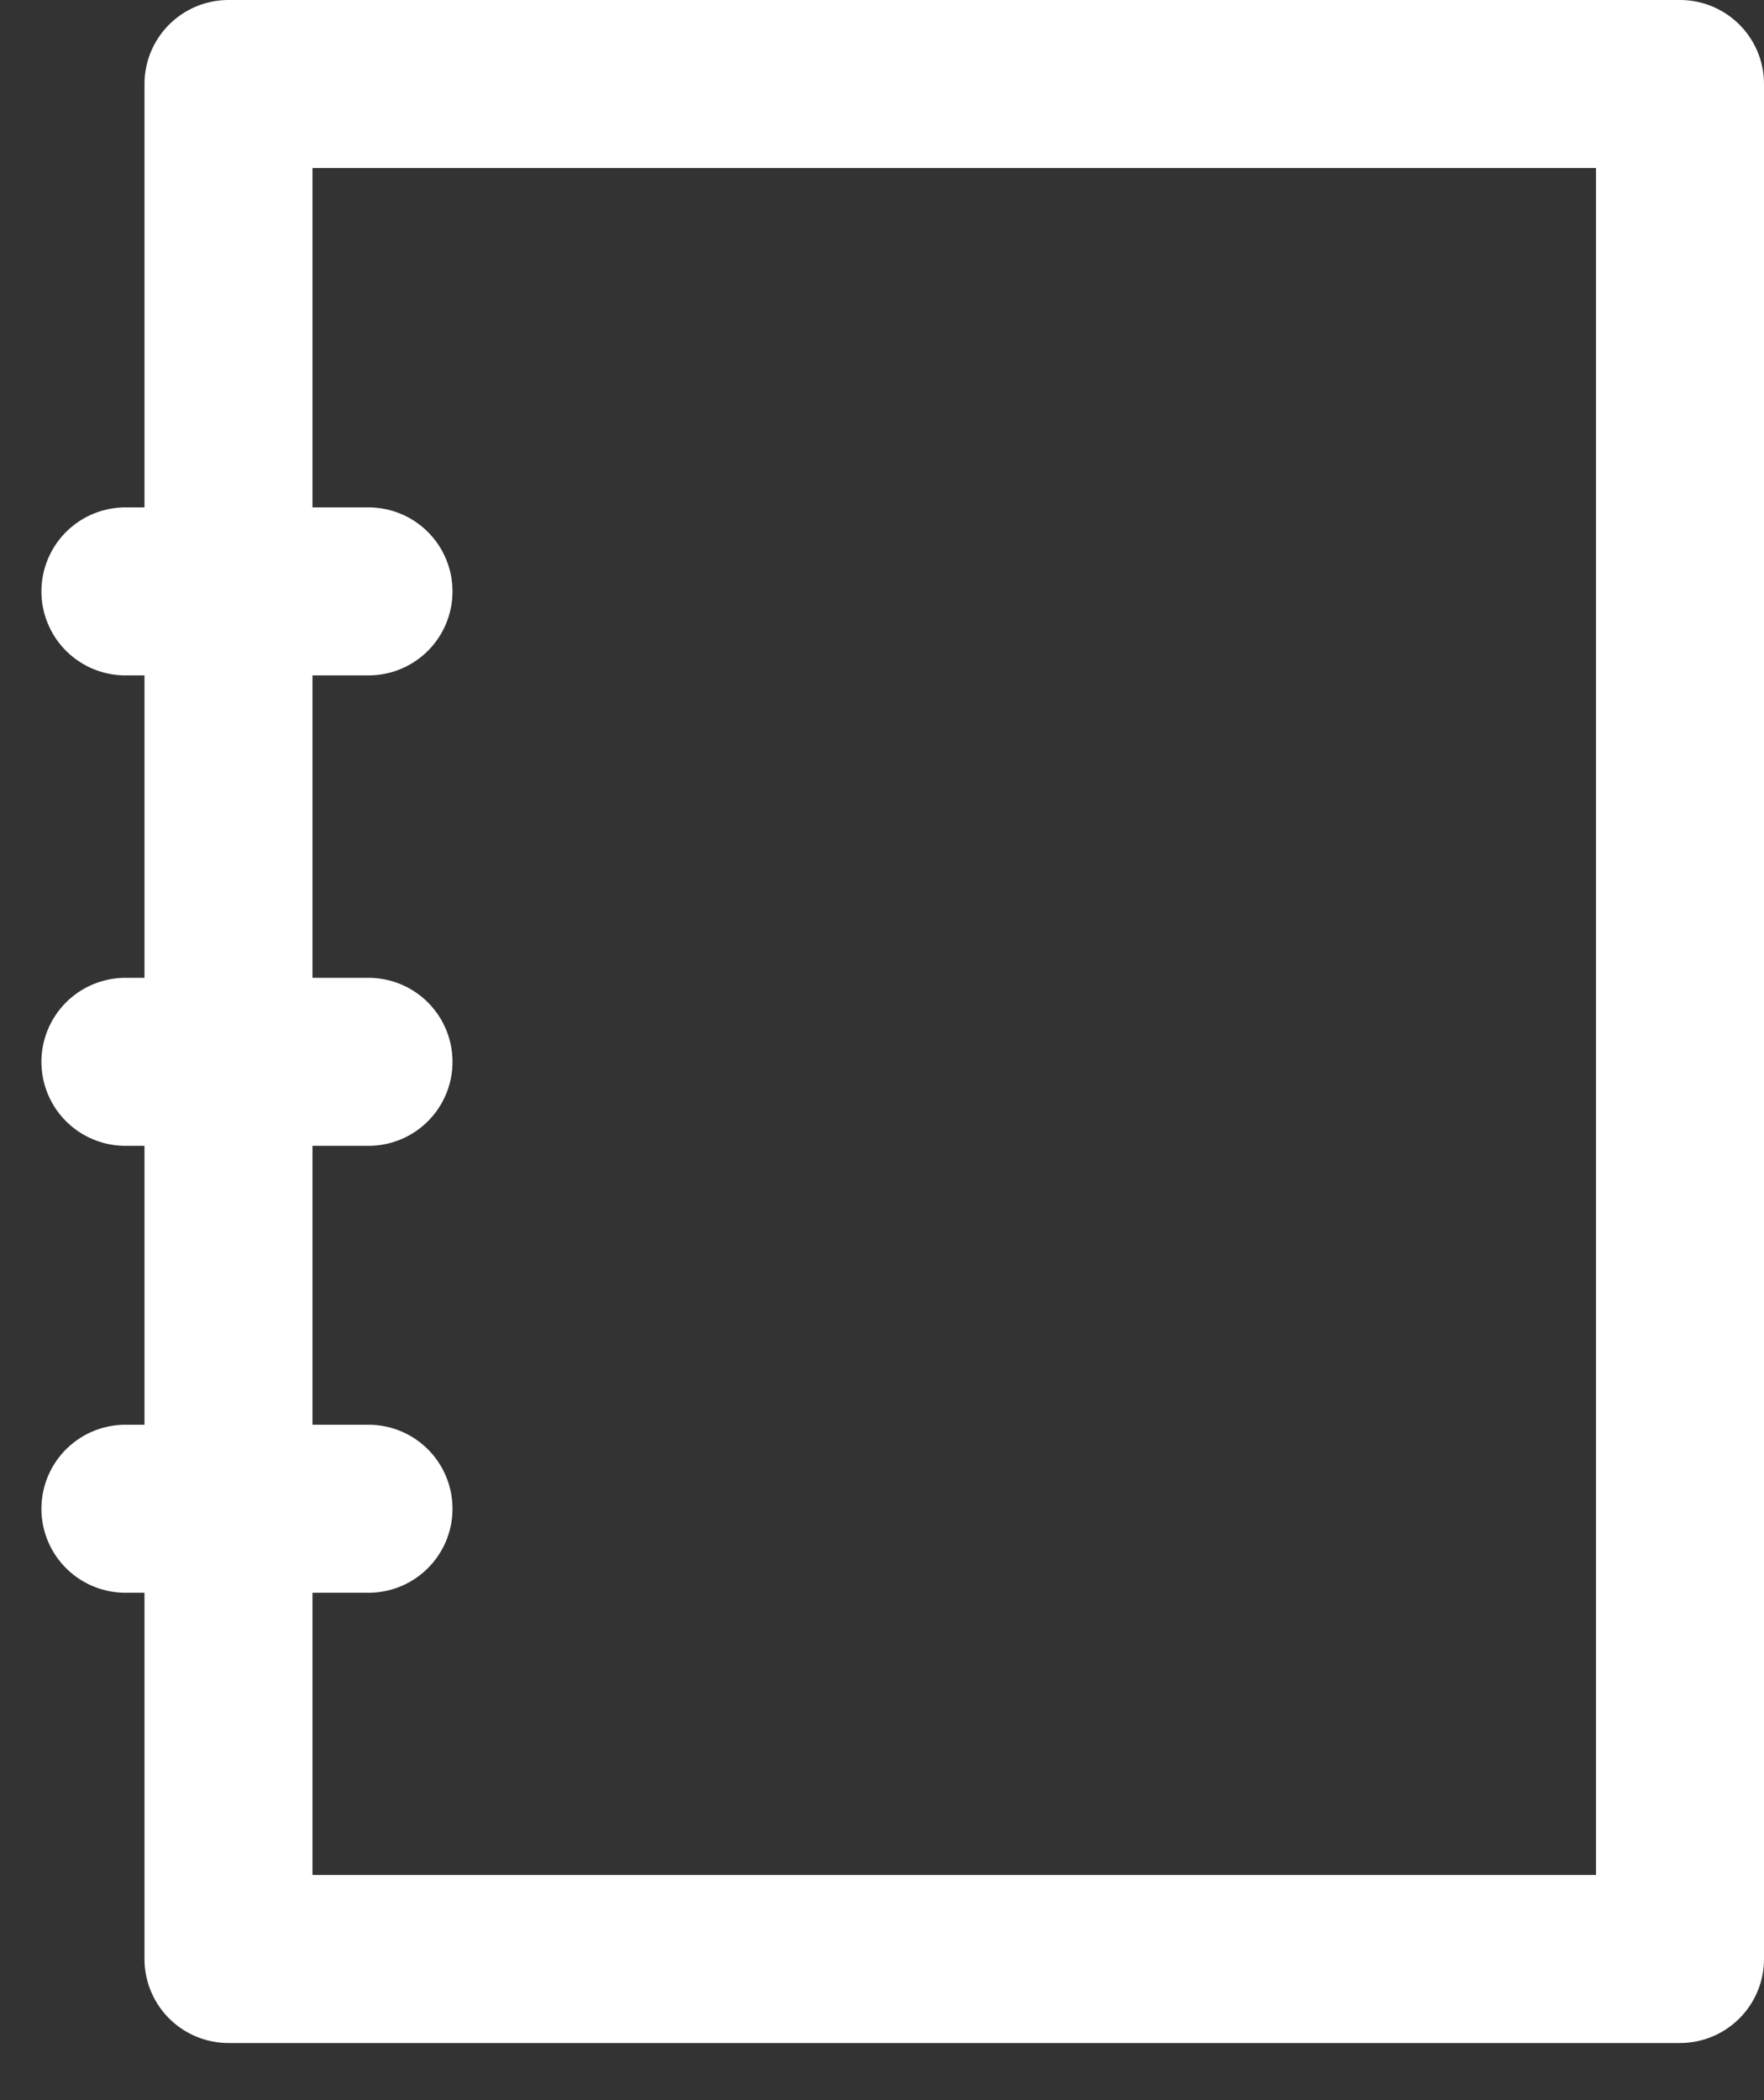
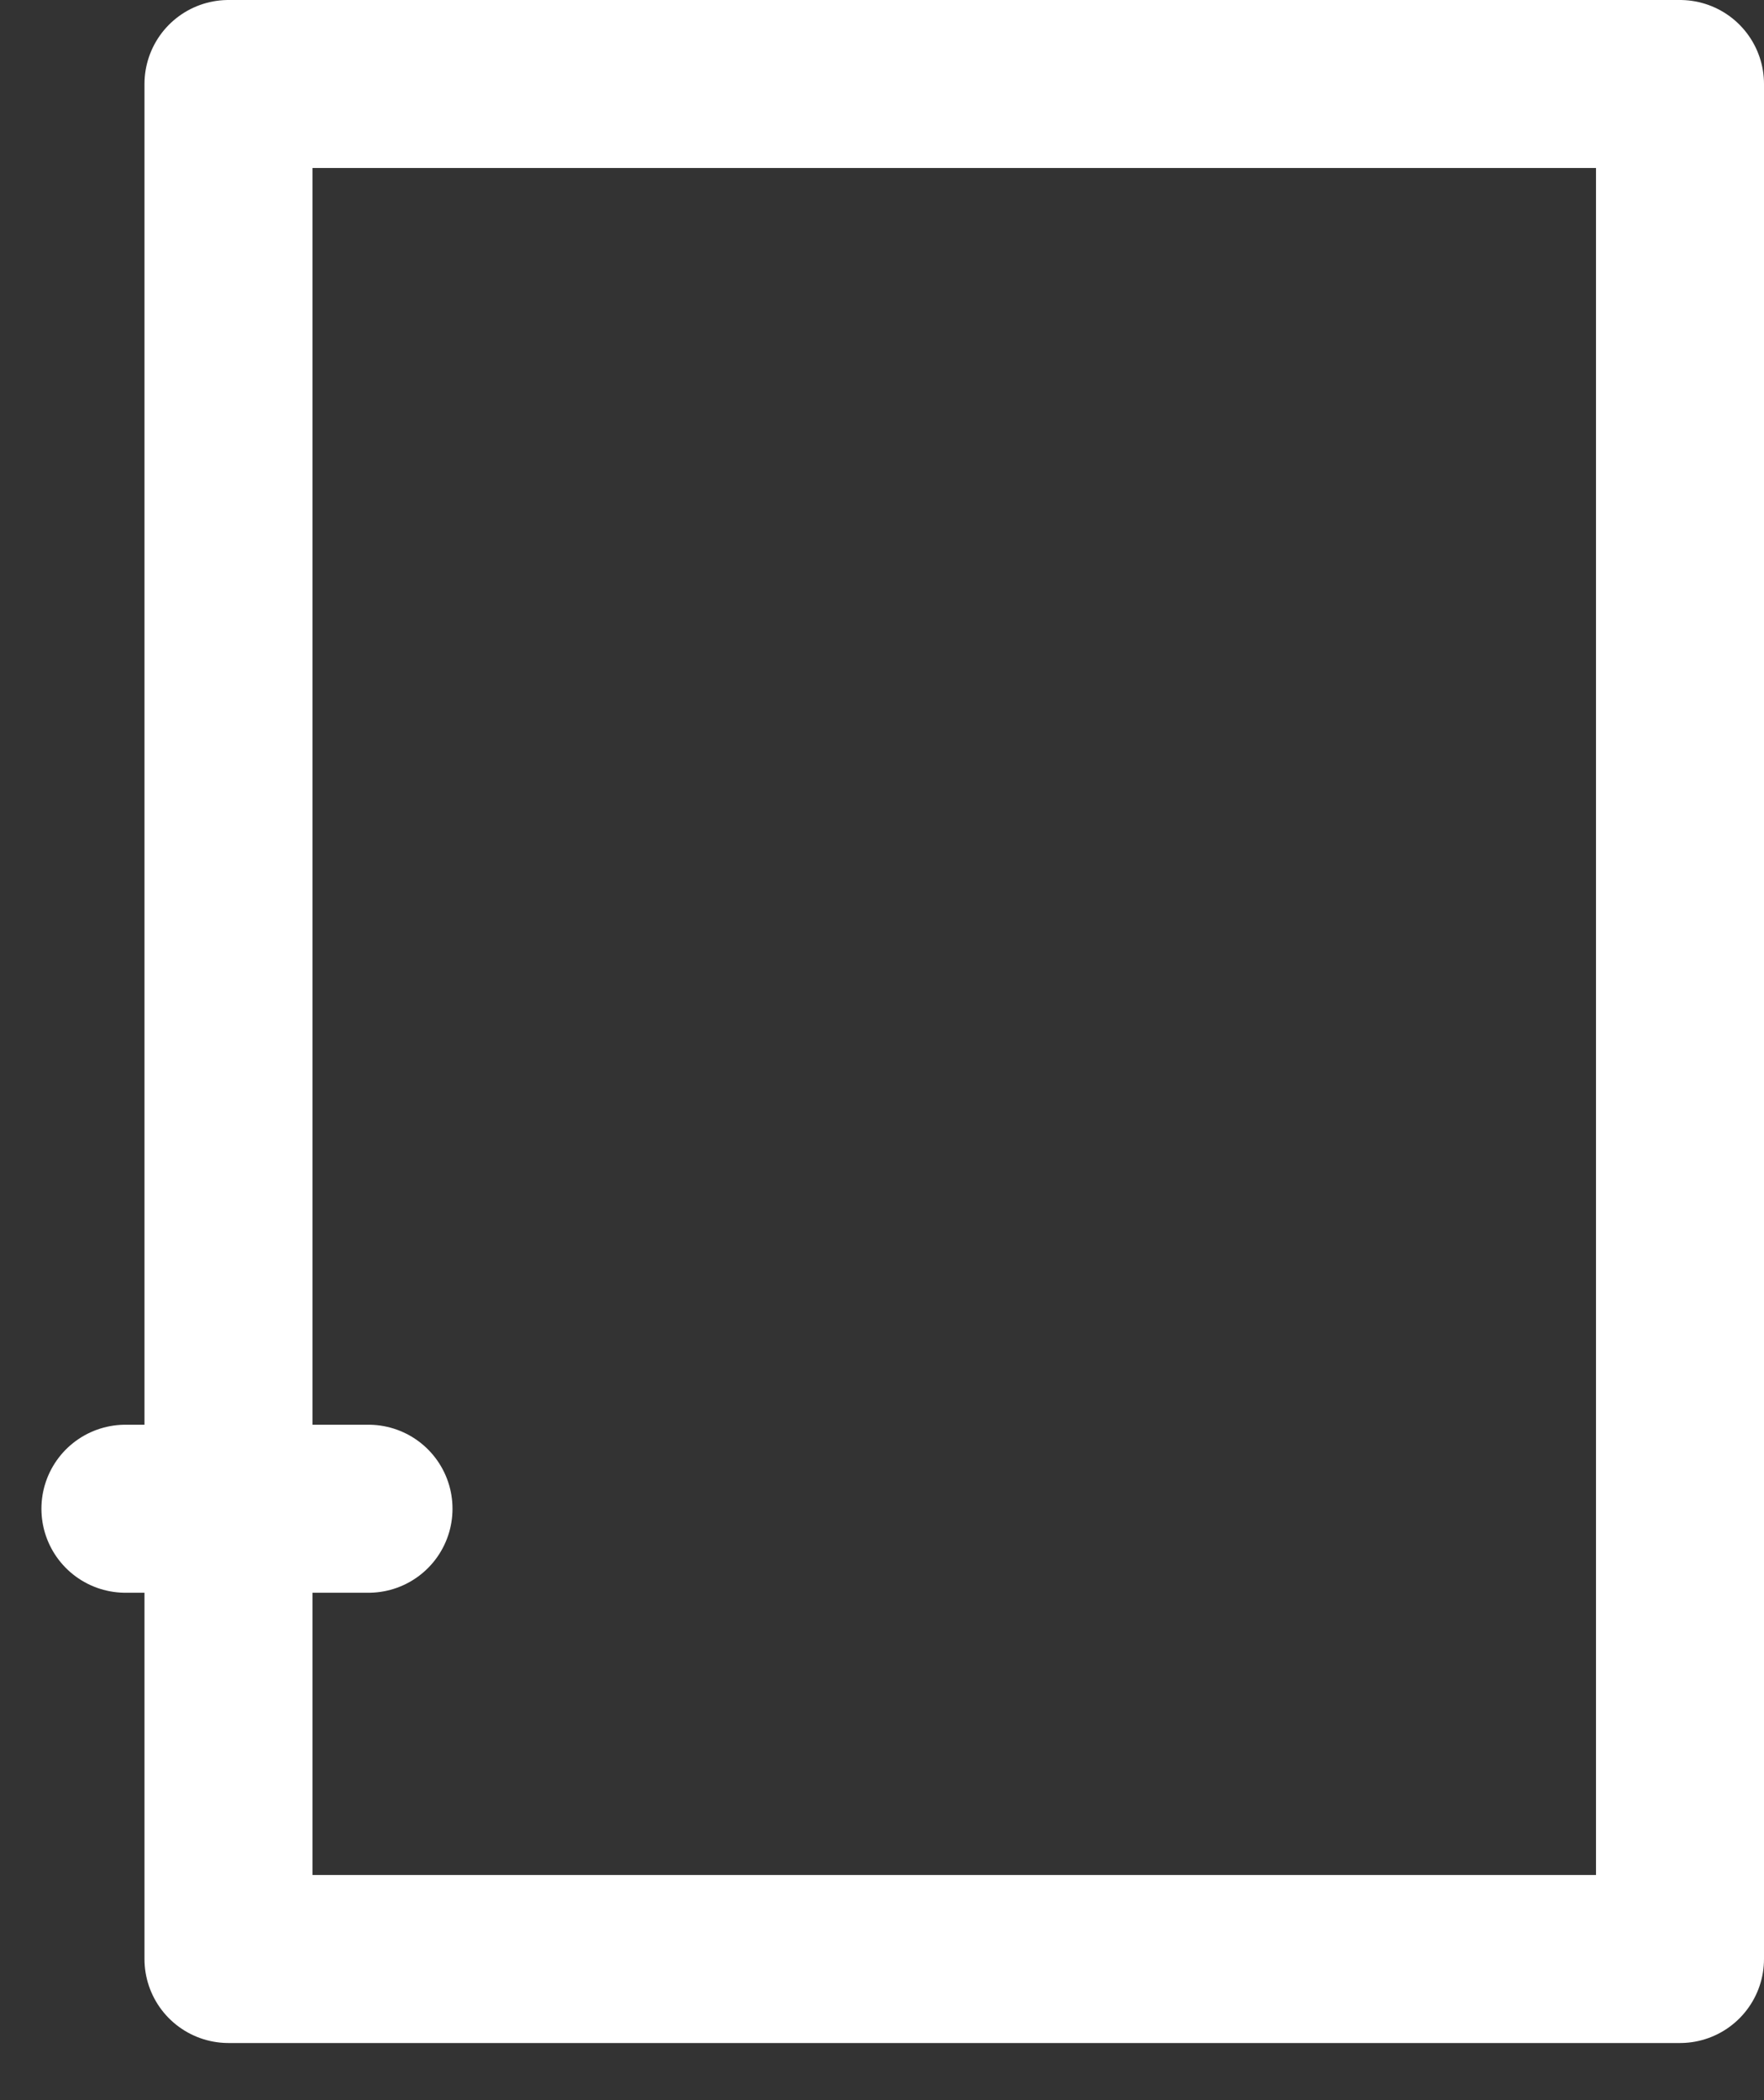
<svg xmlns="http://www.w3.org/2000/svg" xmlns:ns1="http://www.bohemiancoding.com/sketch/ns" width="21px" height="25px" viewBox="0 0 21 25" version="1.1">
  <rect x="0" y="0" width="21" height="25" fill="#333333" stroke="none" />
  <title>Group Copy 5</title>
  <desc>Created with Sketch.</desc>
  <defs />
  <g id="20---Prenten-zoeken" stroke="none" stroke-width="1" fill="none" fill-rule="evenodd" ns1:type="MSPage">
    <g id="20-A1---Prenten-zoeken-Copy-9" ns1:type="MSArtboardGroup" transform="translate(-51, -585)" stroke="#FFFFFF" stroke-width="2" stroke-linecap="round" stroke-linejoin="round">
      <g id="Group" ns1:type="MSLayerGroup" transform="translate(42, 440)">
        <g id="Bitmap-Copy-+-Rectangle-82-Copy" ns1:type="MSShapeGroup">
          <g id="Group-Copy-5" transform="translate(10, 146)">
            <rect id="Rectangle-287" x="1.72" y="0" width="17.28" height="22.32" />
-             <path d="M0.493,6.04 L3.387,6.04 L0.493,6.04 Z" id="Path-2286" />
-             <path d="M0.493,11.64 L3.387,11.64 L0.493,11.64 Z" id="Path-2286-Copy" />
            <path d="M0.493,16.96 L3.387,16.96 L0.493,16.96 Z" id="Path-2286-Copy-2" />
          </g>
        </g>
      </g>
    </g>
  </g>
</svg>